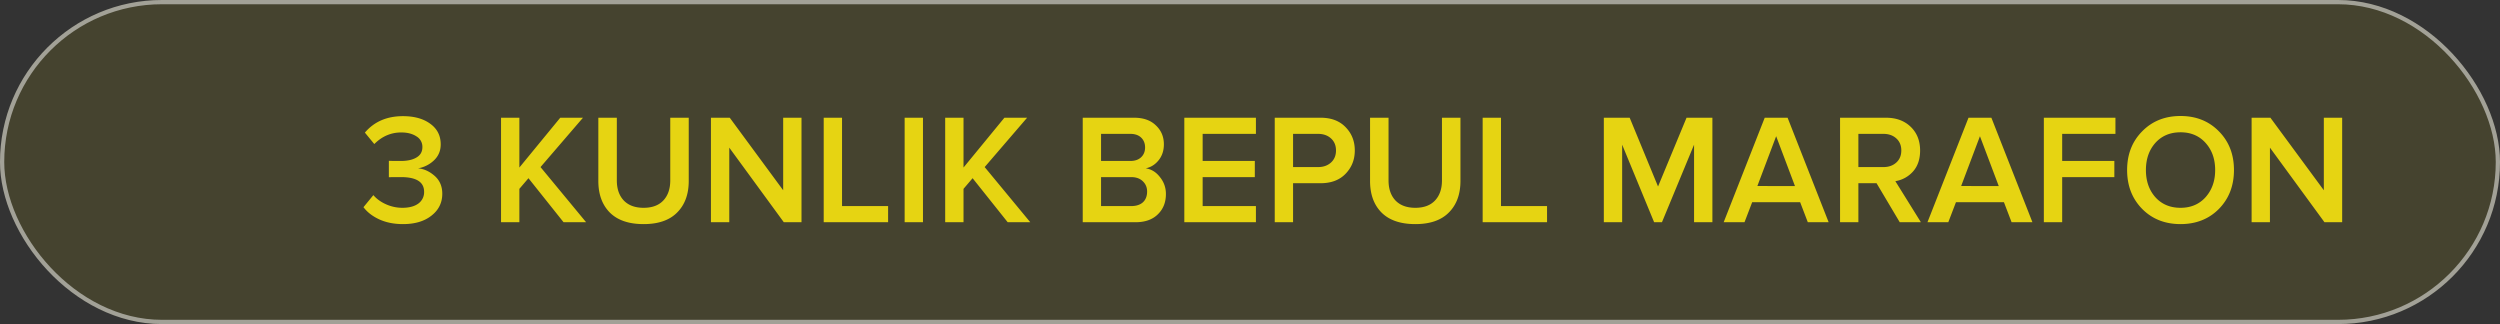
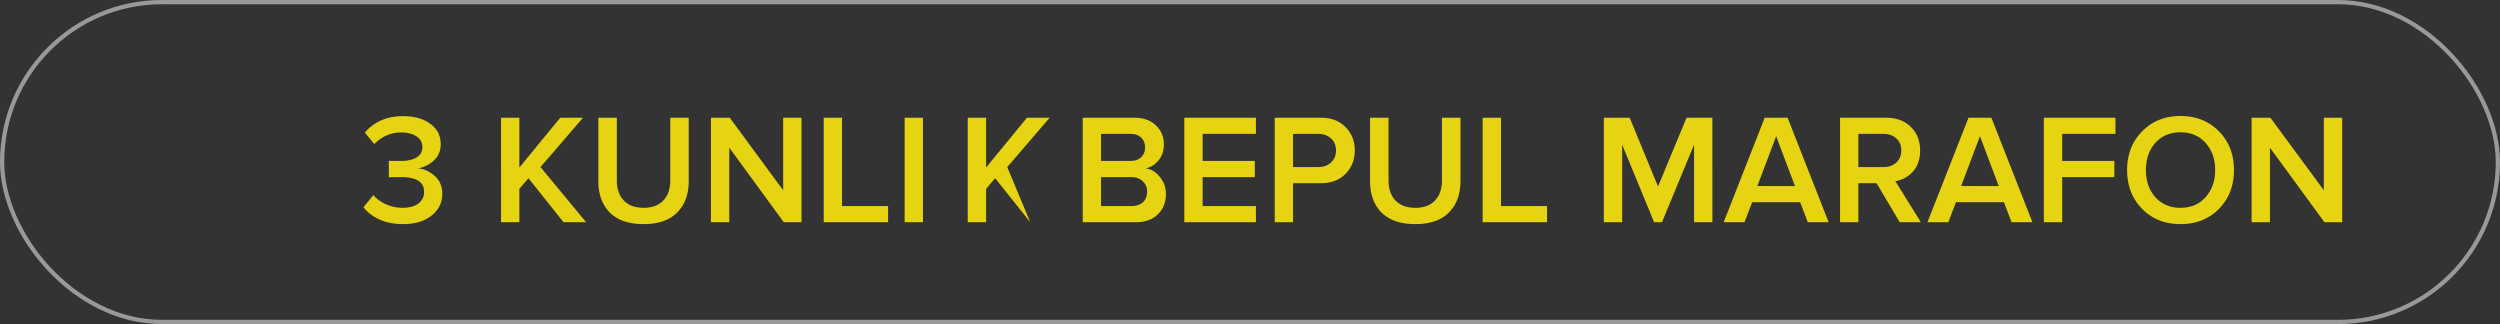
<svg xmlns="http://www.w3.org/2000/svg" width="270" height="35" fill="none">
  <rect width="100%" height="100%" fill="#333333" stroke="none" />
-   <rect width="270" height="35" fill="#E6D412" fill-opacity=".1" rx="17.5" />
  <rect width="269.542" height="34.541" x=".229" y=".229" stroke="#fff" stroke-opacity=".5" stroke-width=".458" rx="17.271" />
-   <path fill="#E6D412" d="M43.52 24.203q-1.439 0-2.555-.508-1.1-.507-1.71-1.32l1.067-1.302q.54.626 1.387.998a4.3 4.3 0 0 0 1.743.372q1.1 0 1.726-.457a1.51 1.51 0 0 0 .626-1.268q0-1.59-2.504-1.591-1.134 0-1.303.017v-1.777q.203.017 1.303.017 1.05 0 1.675-.372.642-.372.643-1.117a1.3 1.3 0 0 0-.643-1.167q-.644-.423-1.641-.423-1.659 0-2.91 1.252l-1.016-1.235q1.506-1.777 4.112-1.777 1.844 0 2.96.83 1.117.811 1.117 2.216 0 1.05-.744 1.743a3.28 3.28 0 0 1-1.709.846q.964.084 1.794.812.828.727.829 1.929 0 1.456-1.168 2.368-1.15.915-3.08.914M63.3 24h-2.436l-3.79-4.754-.982 1.15V24h-1.98V12.714h1.98v5.38l4.416-5.38h2.454l-4.586 5.33zm6.211.203q-2.402 0-3.654-1.252-1.236-1.252-1.236-3.401v-6.836h1.997v6.768q0 1.371.745 2.166.76.795 2.148.795t2.132-.795q.745-.795.745-2.166v-6.768h1.996v6.82q0 2.165-1.252 3.417-1.235 1.252-3.62 1.252M86.563 24H84.65l-5.888-8.054V24h-1.98V12.714h2.031l5.77 7.834v-7.834h1.98zm9.352 0H88.96V12.714h1.98v9.543h4.975zm3.766 0h-1.98V12.714h1.98zm11.587 0h-2.437l-3.79-4.754-.981 1.15V24h-1.98V12.714h1.98v5.38l4.416-5.38h2.453l-4.585 5.33zm11.369 0h-5.702V12.714h5.549q1.506 0 2.352.83.863.81.863 2.047 0 1.015-.575 1.726-.558.693-1.387.863.913.135 1.539.947.643.796.643 1.827 0 1.354-.88 2.2-.863.846-2.402.846m-.559-6.616q.745 0 1.168-.406.423-.405.423-1.049 0-.66-.423-1.066-.423-.405-1.168-.406h-3.164v2.927zm.085 4.873q.811 0 1.269-.406.457-.423.457-1.167 0-.66-.457-1.1-.458-.457-1.269-.457h-3.249v3.13zM135.639 24h-7.733V12.714h7.733v1.743h-5.753v2.927h5.634v1.743h-5.634v3.13h5.753zm4.012 0h-1.979V12.714h4.957q1.709 0 2.69 1.016.999 1.015.999 2.52 0 1.49-.999 2.522-.981 1.015-2.69 1.015h-2.978zm2.707-5.956q.846 0 1.388-.49.541-.492.541-1.303 0-.813-.541-1.303-.542-.49-1.388-.49h-2.707v3.586zm10.498 6.159q-2.403 0-3.655-1.252-1.236-1.252-1.235-3.401v-6.836h1.996v6.768q0 1.371.745 2.166.761.795 2.149.795t2.131-.795q.745-.795.745-2.166v-6.768h1.997v6.82q0 2.165-1.253 3.417-1.235 1.252-3.62 1.252M167.081 24h-6.954V12.714h1.98v9.543h4.974zm17.858 0h-1.98v-8.375L179.491 24h-.846l-3.452-8.375V24h-1.979V12.714h2.791l3.063 7.428 3.079-7.428h2.792zm12.554 0h-2.25l-.829-2.166h-5.178L188.407 24h-2.25l4.433-11.286h2.47zm-3.638-3.908-2.03-5.381-2.031 5.38zM207.456 24h-2.284l-2.504-4.213h-1.963V24h-1.979V12.714h4.957q1.659 0 2.674.982 1.014.981 1.015 2.555 0 1.421-.778 2.284a3.24 3.24 0 0 1-1.896 1.032zm-4.043-5.956q.846 0 1.387-.49.541-.492.541-1.303 0-.813-.541-1.303t-1.387-.49h-2.708v3.586zM219.502 24h-2.25l-.829-2.166h-5.178L210.416 24h-2.25l4.433-11.286h2.47zm-3.638-3.908-2.03-5.381-2.03 5.38zM222.715 24h-1.98V12.714h7.732v1.743h-5.752v2.927h5.634v1.743h-5.634zm16.928-1.438q-1.623 1.641-4.145 1.641t-4.145-1.641q-1.625-1.658-1.625-4.196t1.625-4.18q1.623-1.658 4.145-1.658t4.145 1.658q1.625 1.642 1.625 4.18t-1.625 4.196m-4.145-.119q1.675 0 2.707-1.15 1.032-1.167 1.032-2.927 0-1.777-1.032-2.927-1.032-1.152-2.707-1.151-1.692 0-2.724 1.15-1.015 1.151-1.015 2.928t1.015 2.927q1.032 1.15 2.724 1.15M252.954 24h-1.912l-5.889-8.054V24h-1.979V12.714h2.03l5.77 7.834v-7.834h1.98z" />
+   <path fill="#E6D412" d="M43.52 24.203q-1.439 0-2.555-.508-1.1-.507-1.71-1.32l1.067-1.302q.54.626 1.387.998a4.3 4.3 0 0 0 1.743.372q1.1 0 1.726-.457a1.51 1.51 0 0 0 .626-1.268q0-1.59-2.504-1.591-1.134 0-1.303.017v-1.777q.203.017 1.303.017 1.05 0 1.675-.372.642-.372.643-1.117a1.3 1.3 0 0 0-.643-1.167q-.644-.423-1.641-.423-1.659 0-2.91 1.252l-1.016-1.235q1.506-1.777 4.112-1.777 1.844 0 2.96.83 1.117.811 1.117 2.216 0 1.05-.744 1.743a3.28 3.28 0 0 1-1.709.846q.964.084 1.794.812.828.727.829 1.929 0 1.456-1.168 2.368-1.15.915-3.08.914M63.3 24h-2.436l-3.79-4.754-.982 1.15V24h-1.98V12.714h1.98v5.38l4.416-5.38h2.454l-4.586 5.33zm6.211.203q-2.402 0-3.654-1.252-1.236-1.252-1.236-3.401v-6.836h1.997v6.768q0 1.371.745 2.166.76.795 2.148.795t2.132-.795q.745-.795.745-2.166v-6.768h1.996v6.82q0 2.165-1.252 3.417-1.235 1.252-3.62 1.252M86.563 24H84.65l-5.888-8.054V24h-1.98V12.714h2.031l5.77 7.834v-7.834h1.98zm9.352 0H88.96V12.714h1.98v9.543h4.975zm3.766 0h-1.98V12.714h1.98zm11.587 0l-3.79-4.754-.981 1.15V24h-1.98V12.714h1.98v5.38l4.416-5.38h2.453l-4.585 5.33zm11.369 0h-5.702V12.714h5.549q1.506 0 2.352.83.863.81.863 2.047 0 1.015-.575 1.726-.558.693-1.387.863.913.135 1.539.947.643.796.643 1.827 0 1.354-.88 2.2-.863.846-2.402.846m-.559-6.616q.745 0 1.168-.406.423-.405.423-1.049 0-.66-.423-1.066-.423-.405-1.168-.406h-3.164v2.927zm.085 4.873q.811 0 1.269-.406.457-.423.457-1.167 0-.66-.457-1.1-.458-.457-1.269-.457h-3.249v3.13zM135.639 24h-7.733V12.714h7.733v1.743h-5.753v2.927h5.634v1.743h-5.634v3.13h5.753zm4.012 0h-1.979V12.714h4.957q1.709 0 2.69 1.016.999 1.015.999 2.52 0 1.49-.999 2.522-.981 1.015-2.69 1.015h-2.978zm2.707-5.956q.846 0 1.388-.49.541-.492.541-1.303 0-.813-.541-1.303-.542-.49-1.388-.49h-2.707v3.586zm10.498 6.159q-2.403 0-3.655-1.252-1.236-1.252-1.235-3.401v-6.836h1.996v6.768q0 1.371.745 2.166.761.795 2.149.795t2.131-.795q.745-.795.745-2.166v-6.768h1.997v6.82q0 2.165-1.253 3.417-1.235 1.252-3.62 1.252M167.081 24h-6.954V12.714h1.98v9.543h4.974zm17.858 0h-1.98v-8.375L179.491 24h-.846l-3.452-8.375V24h-1.979V12.714h2.791l3.063 7.428 3.079-7.428h2.792zm12.554 0h-2.25l-.829-2.166h-5.178L188.407 24h-2.25l4.433-11.286h2.47zm-3.638-3.908-2.03-5.381-2.031 5.38zM207.456 24h-2.284l-2.504-4.213h-1.963V24h-1.979V12.714h4.957q1.659 0 2.674.982 1.014.981 1.015 2.555 0 1.421-.778 2.284a3.24 3.24 0 0 1-1.896 1.032zm-4.043-5.956q.846 0 1.387-.49.541-.492.541-1.303 0-.813-.541-1.303t-1.387-.49h-2.708v3.586zM219.502 24h-2.25l-.829-2.166h-5.178L210.416 24h-2.25l4.433-11.286h2.47zm-3.638-3.908-2.03-5.381-2.03 5.38zM222.715 24h-1.98V12.714h7.732v1.743h-5.752v2.927h5.634v1.743h-5.634zm16.928-1.438q-1.623 1.641-4.145 1.641t-4.145-1.641q-1.625-1.658-1.625-4.196t1.625-4.18q1.623-1.658 4.145-1.658t4.145 1.658q1.625 1.642 1.625 4.18t-1.625 4.196m-4.145-.119q1.675 0 2.707-1.15 1.032-1.167 1.032-2.927 0-1.777-1.032-2.927-1.032-1.152-2.707-1.151-1.692 0-2.724 1.15-1.015 1.151-1.015 2.928t1.015 2.927q1.032 1.15 2.724 1.15M252.954 24h-1.912l-5.889-8.054V24h-1.979V12.714h2.03l5.77 7.834v-7.834h1.98z" />
</svg>